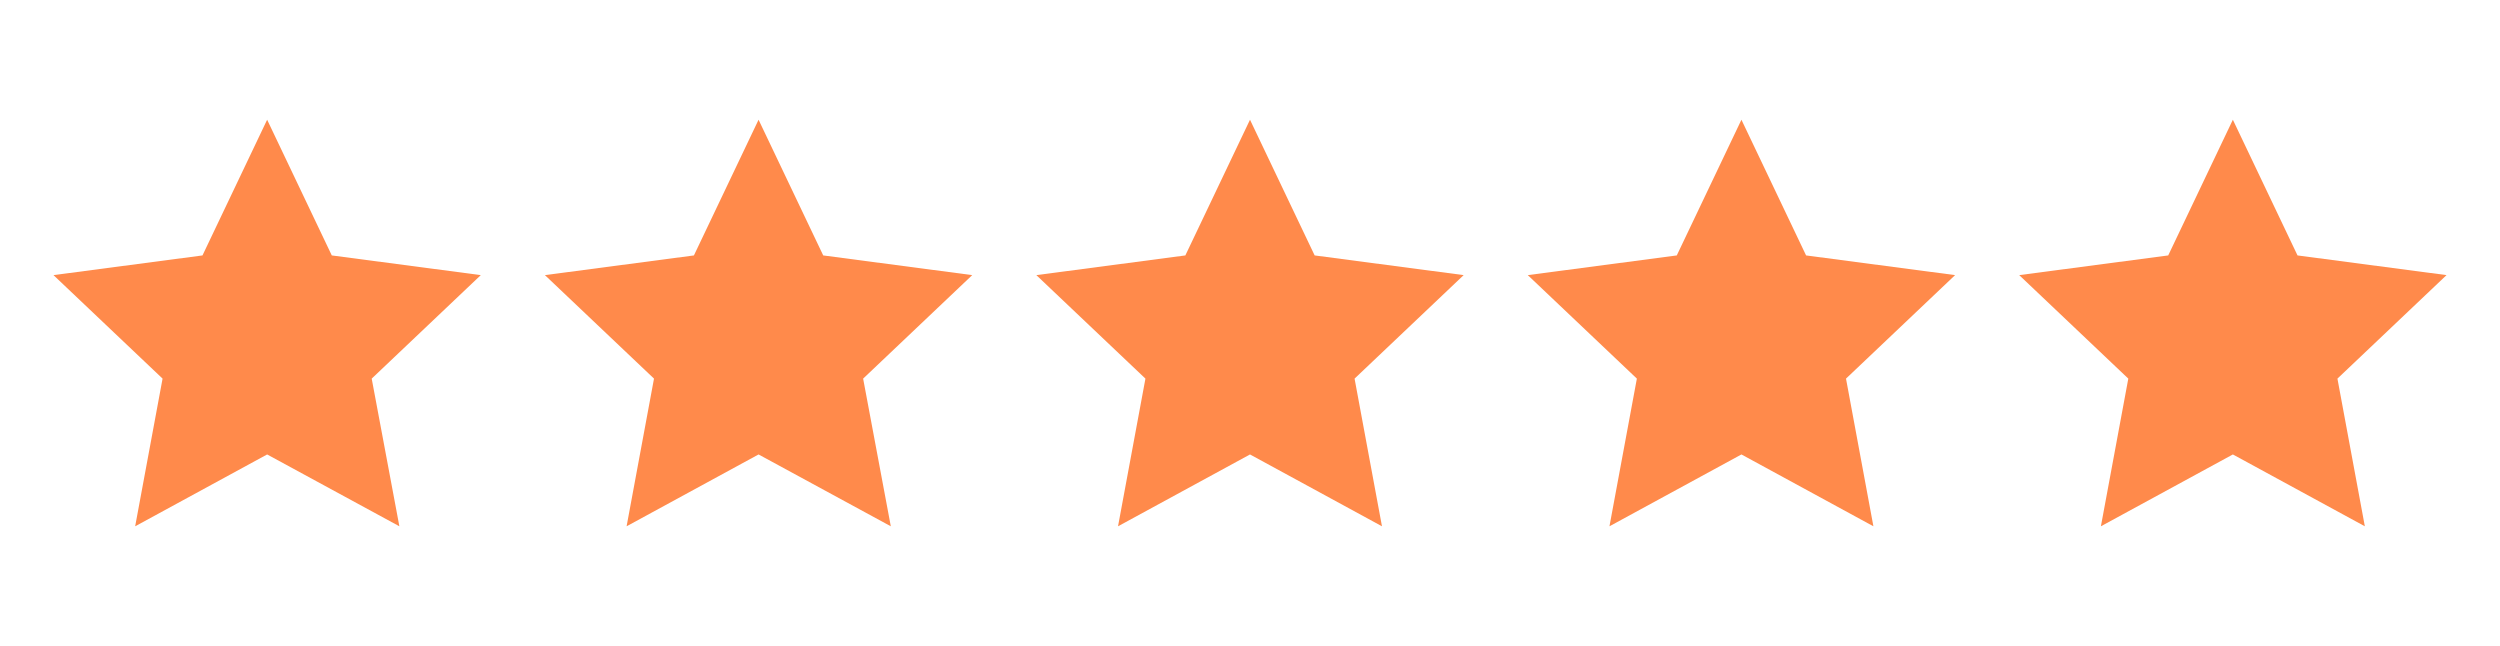
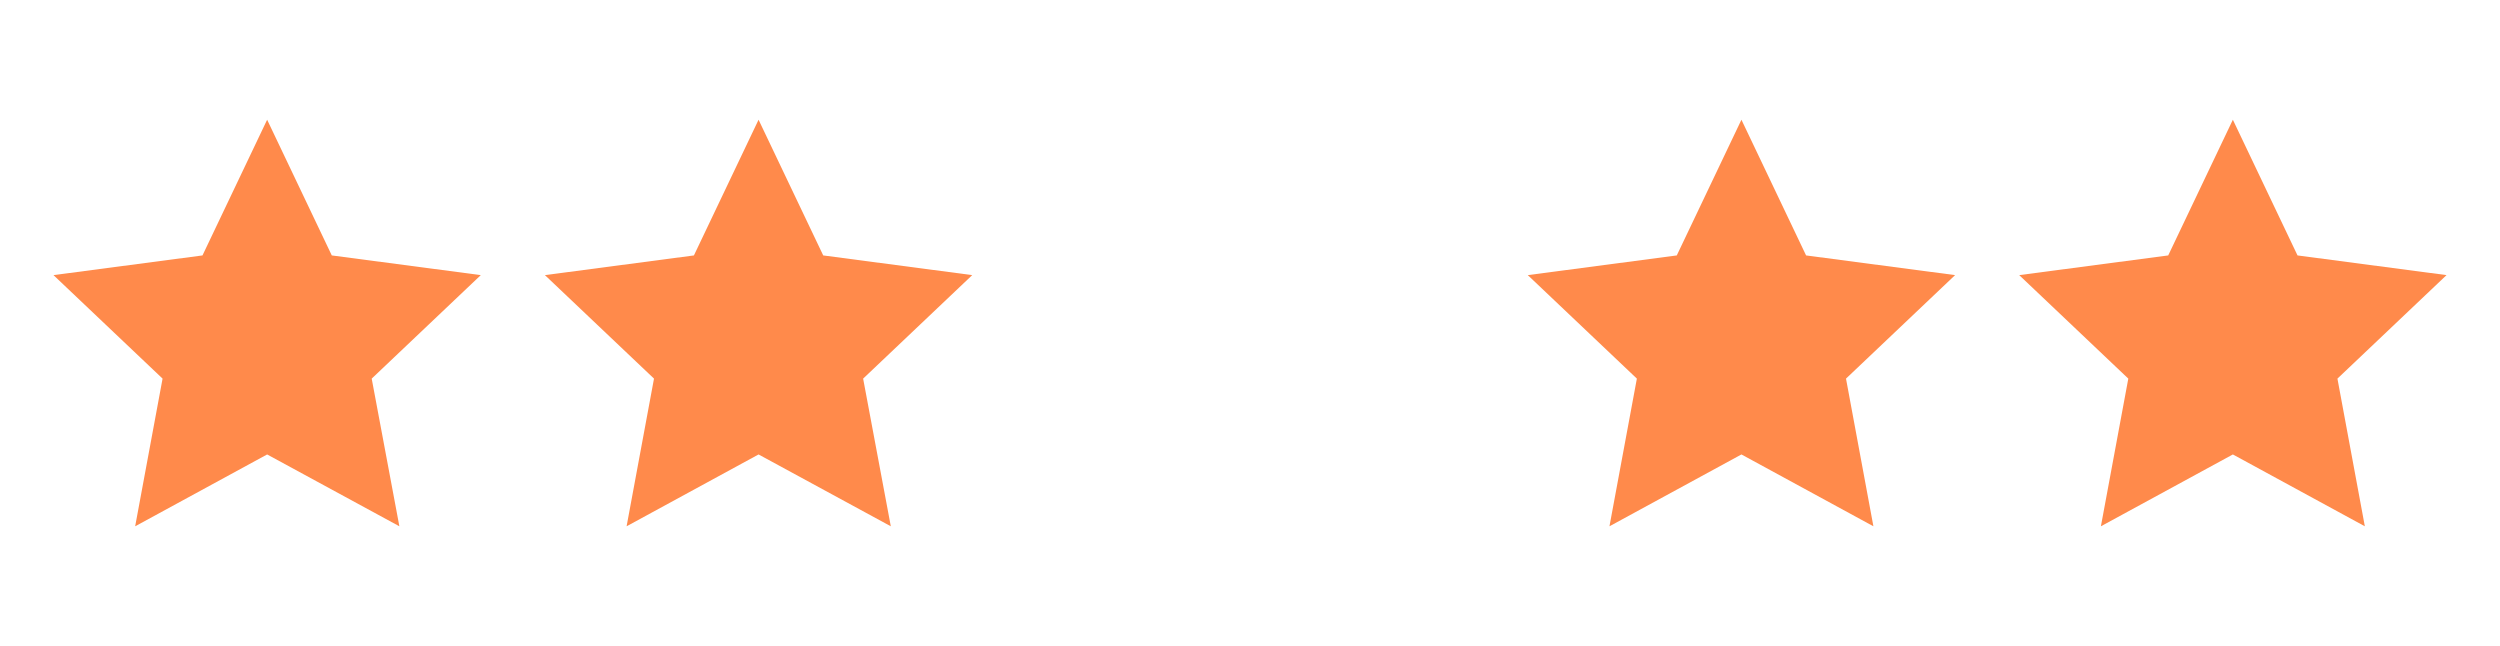
<svg xmlns="http://www.w3.org/2000/svg" id="Layer_1" x="0px" y="0px" viewBox="0 0 939.6 242.8" style="enable-background:new 0 0 939.6 242.8;" xml:space="preserve">
  <style type="text/css">	.st0{fill-rule:evenodd;clip-rule:evenodd;fill:#FF8A4B;}</style>
  <g>
    <polygon class="st0" points="100.4,45 124.7,96 180.7,103.4 139.7,142.3 150.1,197.8 100.4,170.8 50.8,197.8 61.1,142.3   20.1,103.4 76.1,96 100.4,45  " />
    <polygon class="st0" points="285.1,45 309.4,96 365.4,103.4 324.4,142.3 334.8,197.8 285.1,170.8 235.5,197.8 245.8,142.3   204.8,103.4 260.8,96 285.1,45  " />
-     <polygon class="st0" points="469.8,45 494.1,96 550.1,103.4 509.1,142.3 519.4,197.8 469.8,170.8 420.2,197.8 430.5,142.3   389.5,103.4 445.5,96 469.8,45  " />
    <polygon class="st0" points="654.5,45 678.8,96 734.8,103.4 693.8,142.3 704.1,197.8 654.5,170.8 604.9,197.8 615.2,142.3   574.2,103.4 630.2,96 654.5,45  " />
    <polygon class="st0" points="839.2,45 863.5,96 919.5,103.4 878.5,142.3 888.8,197.8 839.2,170.8 789.6,197.8 799.9,142.3   758.9,103.4 814.9,96 839.2,45  " />
  </g>
</svg>